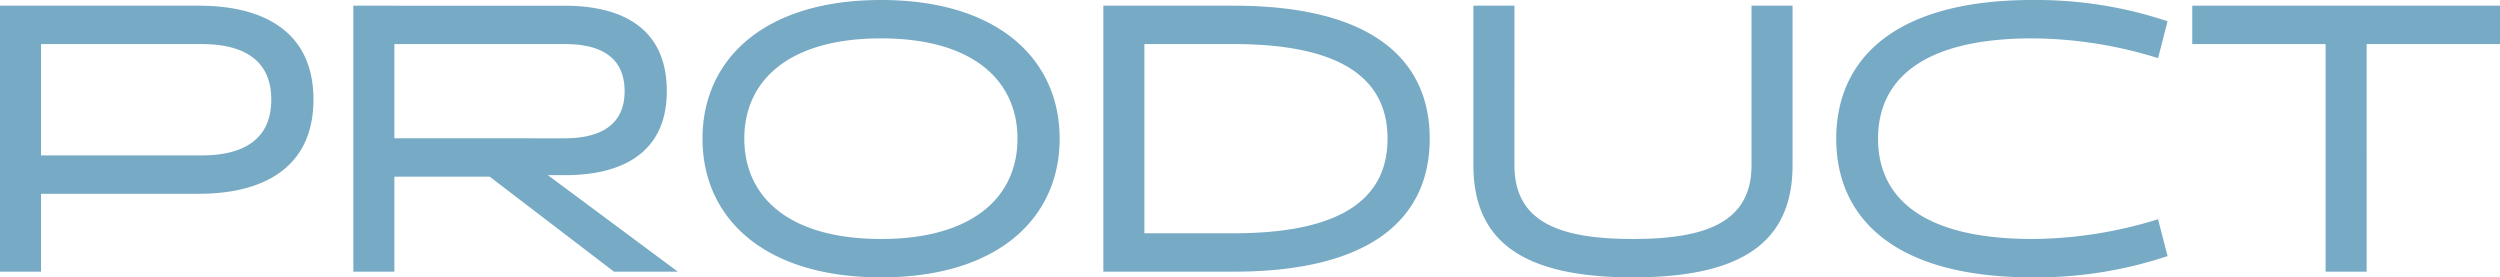
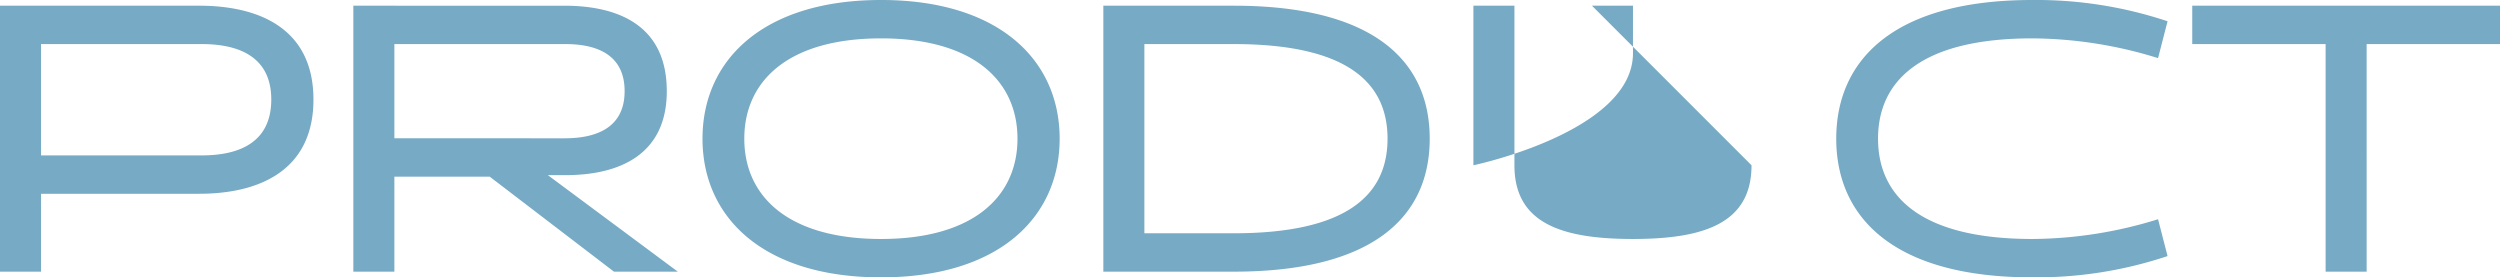
<svg xmlns="http://www.w3.org/2000/svg" width="592.2" height="65.7" viewBox="0 0 592.2 65.7">
-   <path d="M15.84,0V-18.45H53.28c14.49,0,27.09-5.67,27.09-22.32S67.77-63,53.28-63H6.12V0ZM53.91-53.91c9.27,0,16.47,3.33,16.47,13.14,0,9.9-7.2,13.23-16.47,13.23H15.84V-53.91ZM89.82,0h9.72V-22.5h22.59L151.56,0h15.12L135.9-22.86h3.78c13.32.09,24.39-4.95,24.39-19.89,0-15.12-10.8-20.25-24.3-20.25H89.82Zm9.72-31.59V-53.91h40.5c8.01,0,14.04,2.88,14.04,11.16s-6.12,11.16-14.22,11.16Zm72.99.09c0,18.72,14.49,32.85,42.3,32.85s42.3-14.13,42.3-32.85-14.49-32.85-42.3-32.85S172.53-50.22,172.53-31.5Zm9.9,0c0-13.77,10.53-23.76,32.4-23.76,21.78,0,32.31,9.99,32.31,23.76S236.61-7.74,214.83-7.74C192.96-7.74,182.43-17.73,182.43-31.5ZM298.35,0c32.76,0,46.44-12.78,46.44-31.5S331.11-63,298.35-63H267.48V0Zm0-53.91c26.19,0,36.45,8.64,36.45,22.41S324.54-9.09,298.35-9.09H277.2V-53.91ZM421.02-25.2c0,13.59-10.98,17.46-28.08,17.46-17.19,0-28.08-3.87-28.08-17.46V-63h-9.72v37.8c0,18.63,12.6,26.55,37.8,26.55s37.8-7.92,37.8-26.55V-63h-9.72Zm96.3,12.78a101.663,101.663,0,0,1-29.79,4.68c-26.28,0-36.54-9.99-36.54-23.76s10.26-23.76,36.54-23.76a101.663,101.663,0,0,1,29.79,4.68l2.25-8.73a98.191,98.191,0,0,0-32.04-5.04c-32.76,0-46.44,14.13-46.44,32.85S454.77,1.35,487.53,1.35a98.191,98.191,0,0,0,32.04-5.04Zm81-41.49V-63h-72.9v9.09h31.59V0h9.72V-53.91Z" transform="translate(-6.12 64.35)" fill="#77aac4" />
+   <path d="M15.84,0V-18.45H53.28c14.49,0,27.09-5.67,27.09-22.32S67.77-63,53.28-63H6.12V0ZM53.91-53.91c9.27,0,16.47,3.33,16.47,13.14,0,9.9-7.2,13.23-16.47,13.23H15.84V-53.91ZM89.82,0h9.72V-22.5h22.59L151.56,0h15.12L135.9-22.86h3.78c13.32.09,24.39-4.95,24.39-19.89,0-15.12-10.8-20.25-24.3-20.25H89.82Zm9.72-31.59V-53.91h40.5c8.01,0,14.04,2.88,14.04,11.16s-6.12,11.16-14.22,11.16Zm72.99.09c0,18.72,14.49,32.85,42.3,32.85s42.3-14.13,42.3-32.85-14.49-32.85-42.3-32.85S172.53-50.22,172.53-31.5Zm9.9,0c0-13.77,10.53-23.76,32.4-23.76,21.78,0,32.31,9.99,32.31,23.76S236.61-7.74,214.83-7.74C192.96-7.74,182.43-17.73,182.43-31.5ZM298.35,0c32.76,0,46.44-12.78,46.44-31.5S331.11-63,298.35-63H267.48V0Zm0-53.91c26.19,0,36.45,8.64,36.45,22.41S324.54-9.09,298.35-9.09H277.2V-53.91ZM421.02-25.2c0,13.59-10.98,17.46-28.08,17.46-17.19,0-28.08-3.87-28.08-17.46V-63h-9.72v37.8s37.8-7.92,37.8-26.55V-63h-9.72Zm96.3,12.78a101.663,101.663,0,0,1-29.79,4.68c-26.28,0-36.54-9.99-36.54-23.76s10.26-23.76,36.54-23.76a101.663,101.663,0,0,1,29.79,4.68l2.25-8.73a98.191,98.191,0,0,0-32.04-5.04c-32.76,0-46.44,14.13-46.44,32.85S454.77,1.35,487.53,1.35a98.191,98.191,0,0,0,32.04-5.04Zm81-41.49V-63h-72.9v9.09h31.59V0h9.72V-53.91Z" transform="translate(-6.12 64.35)" fill="#77aac4" />
</svg>